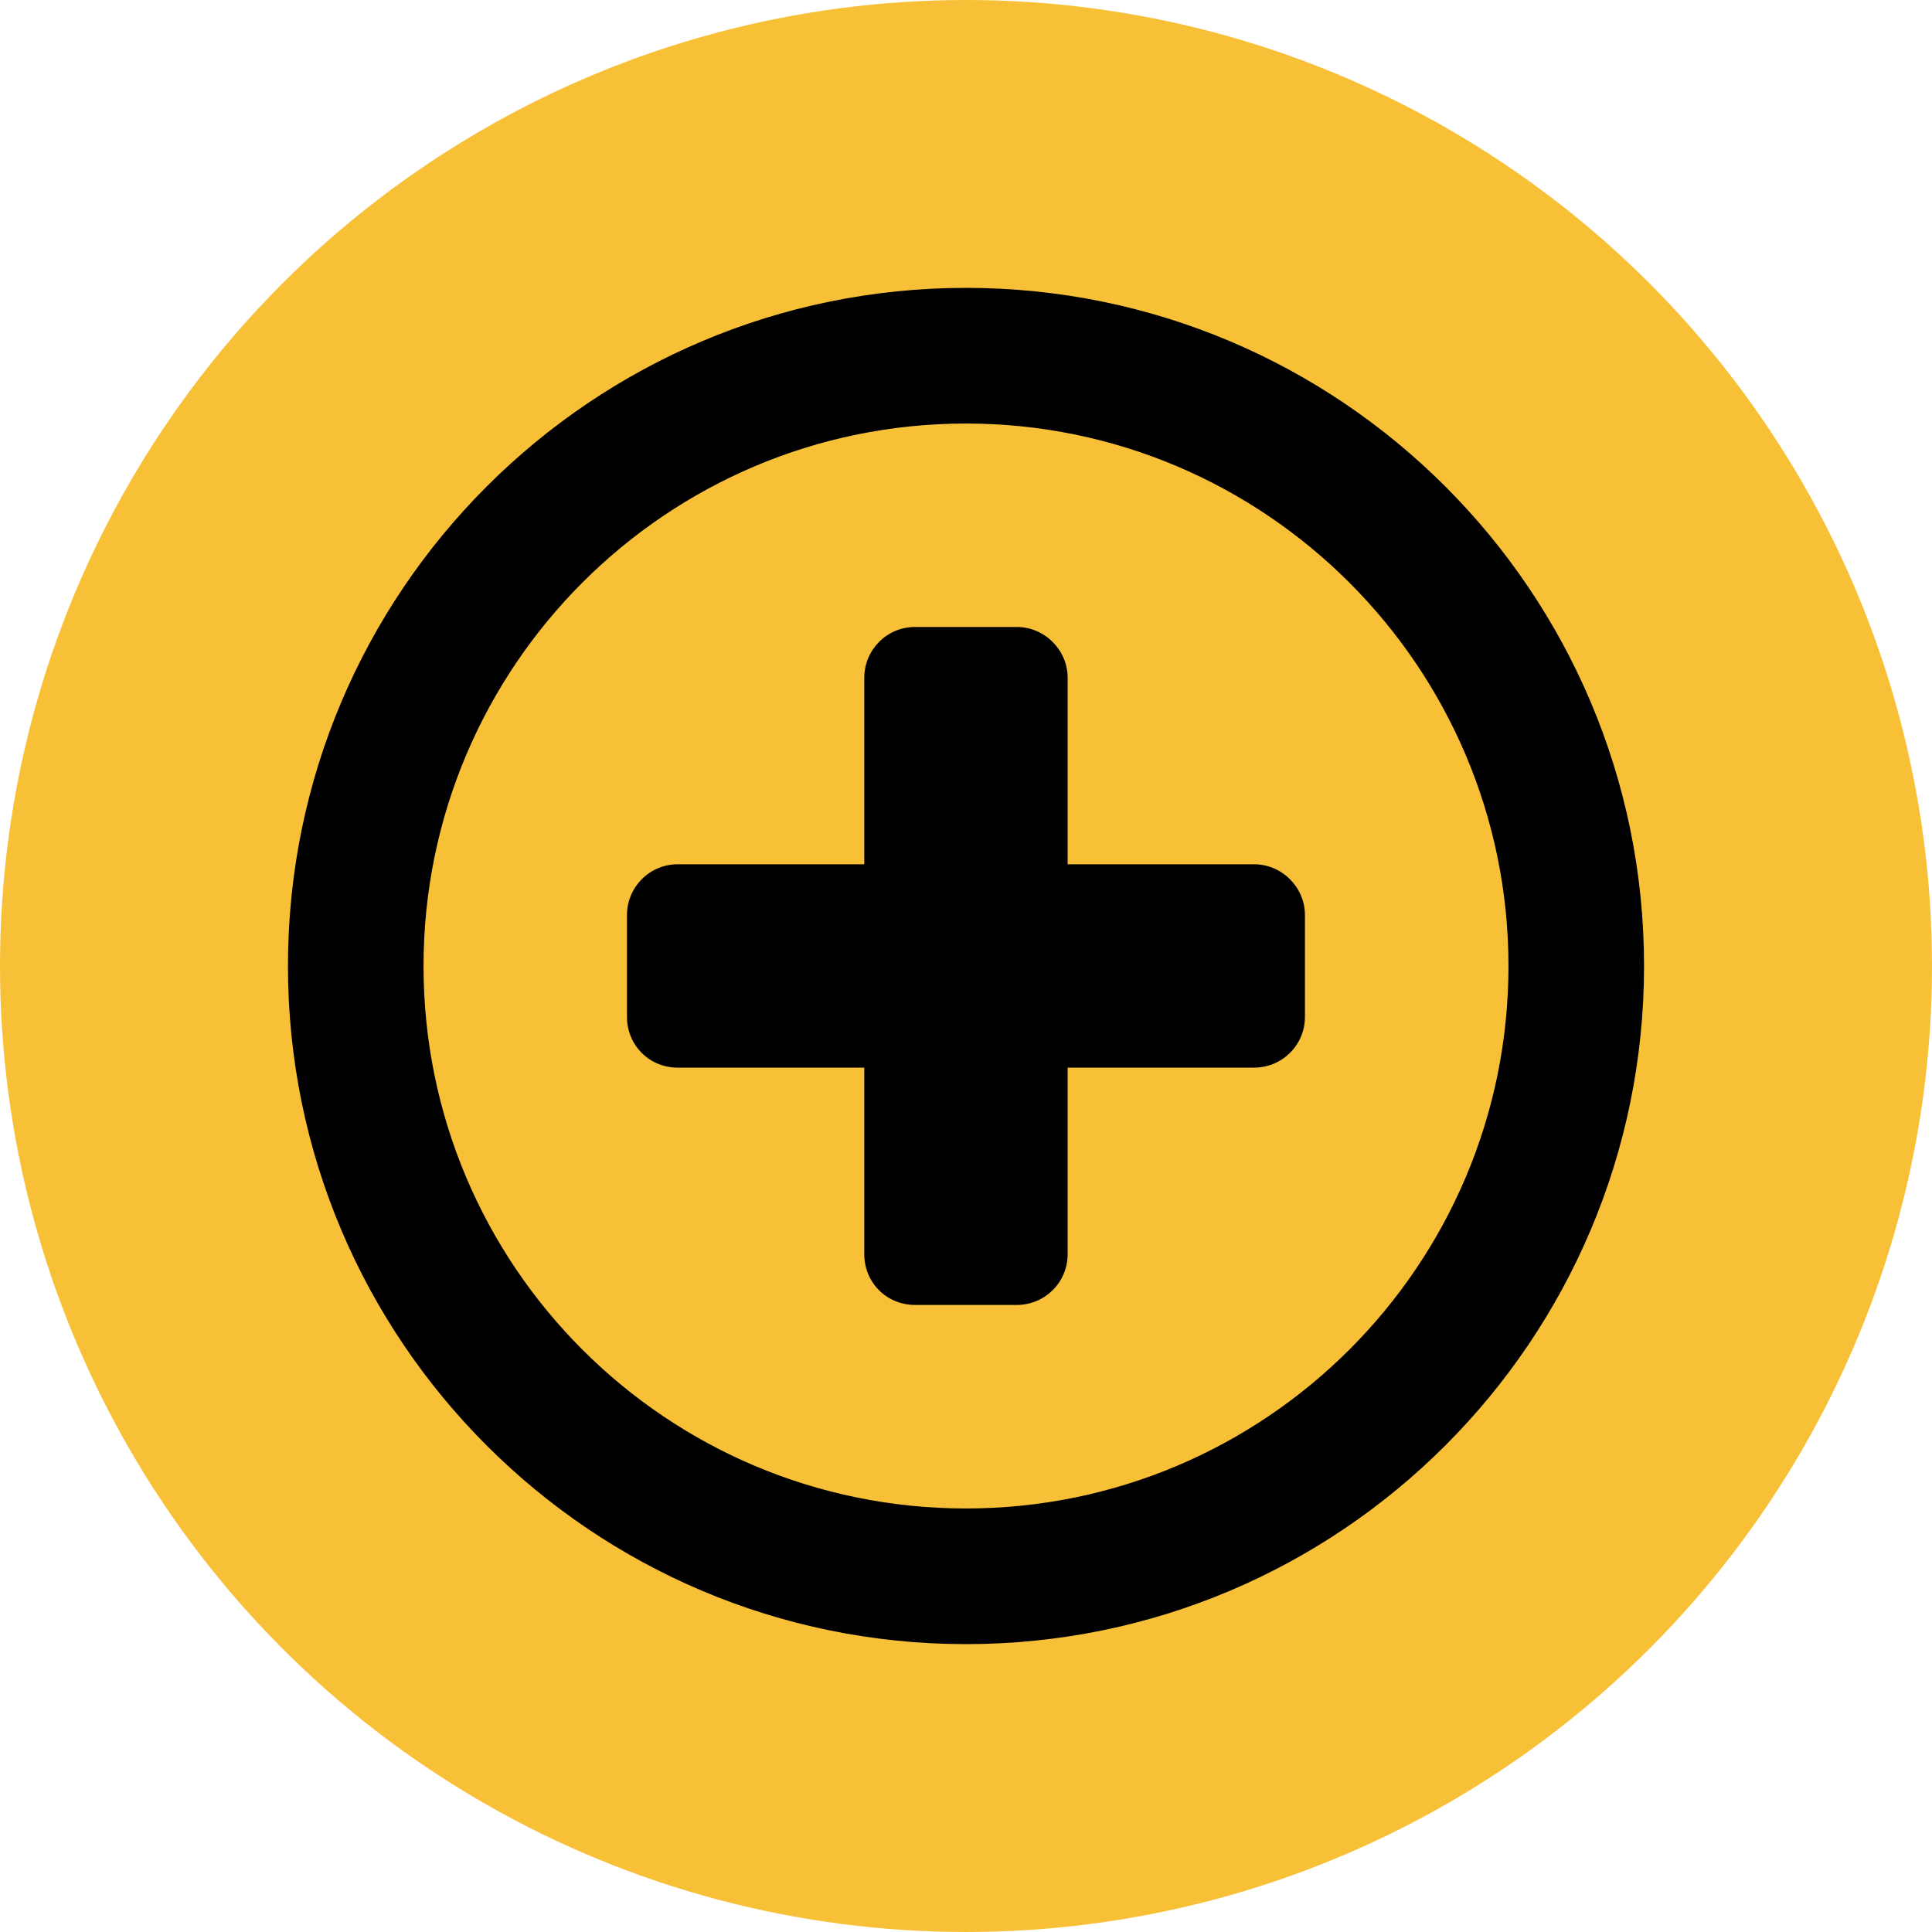
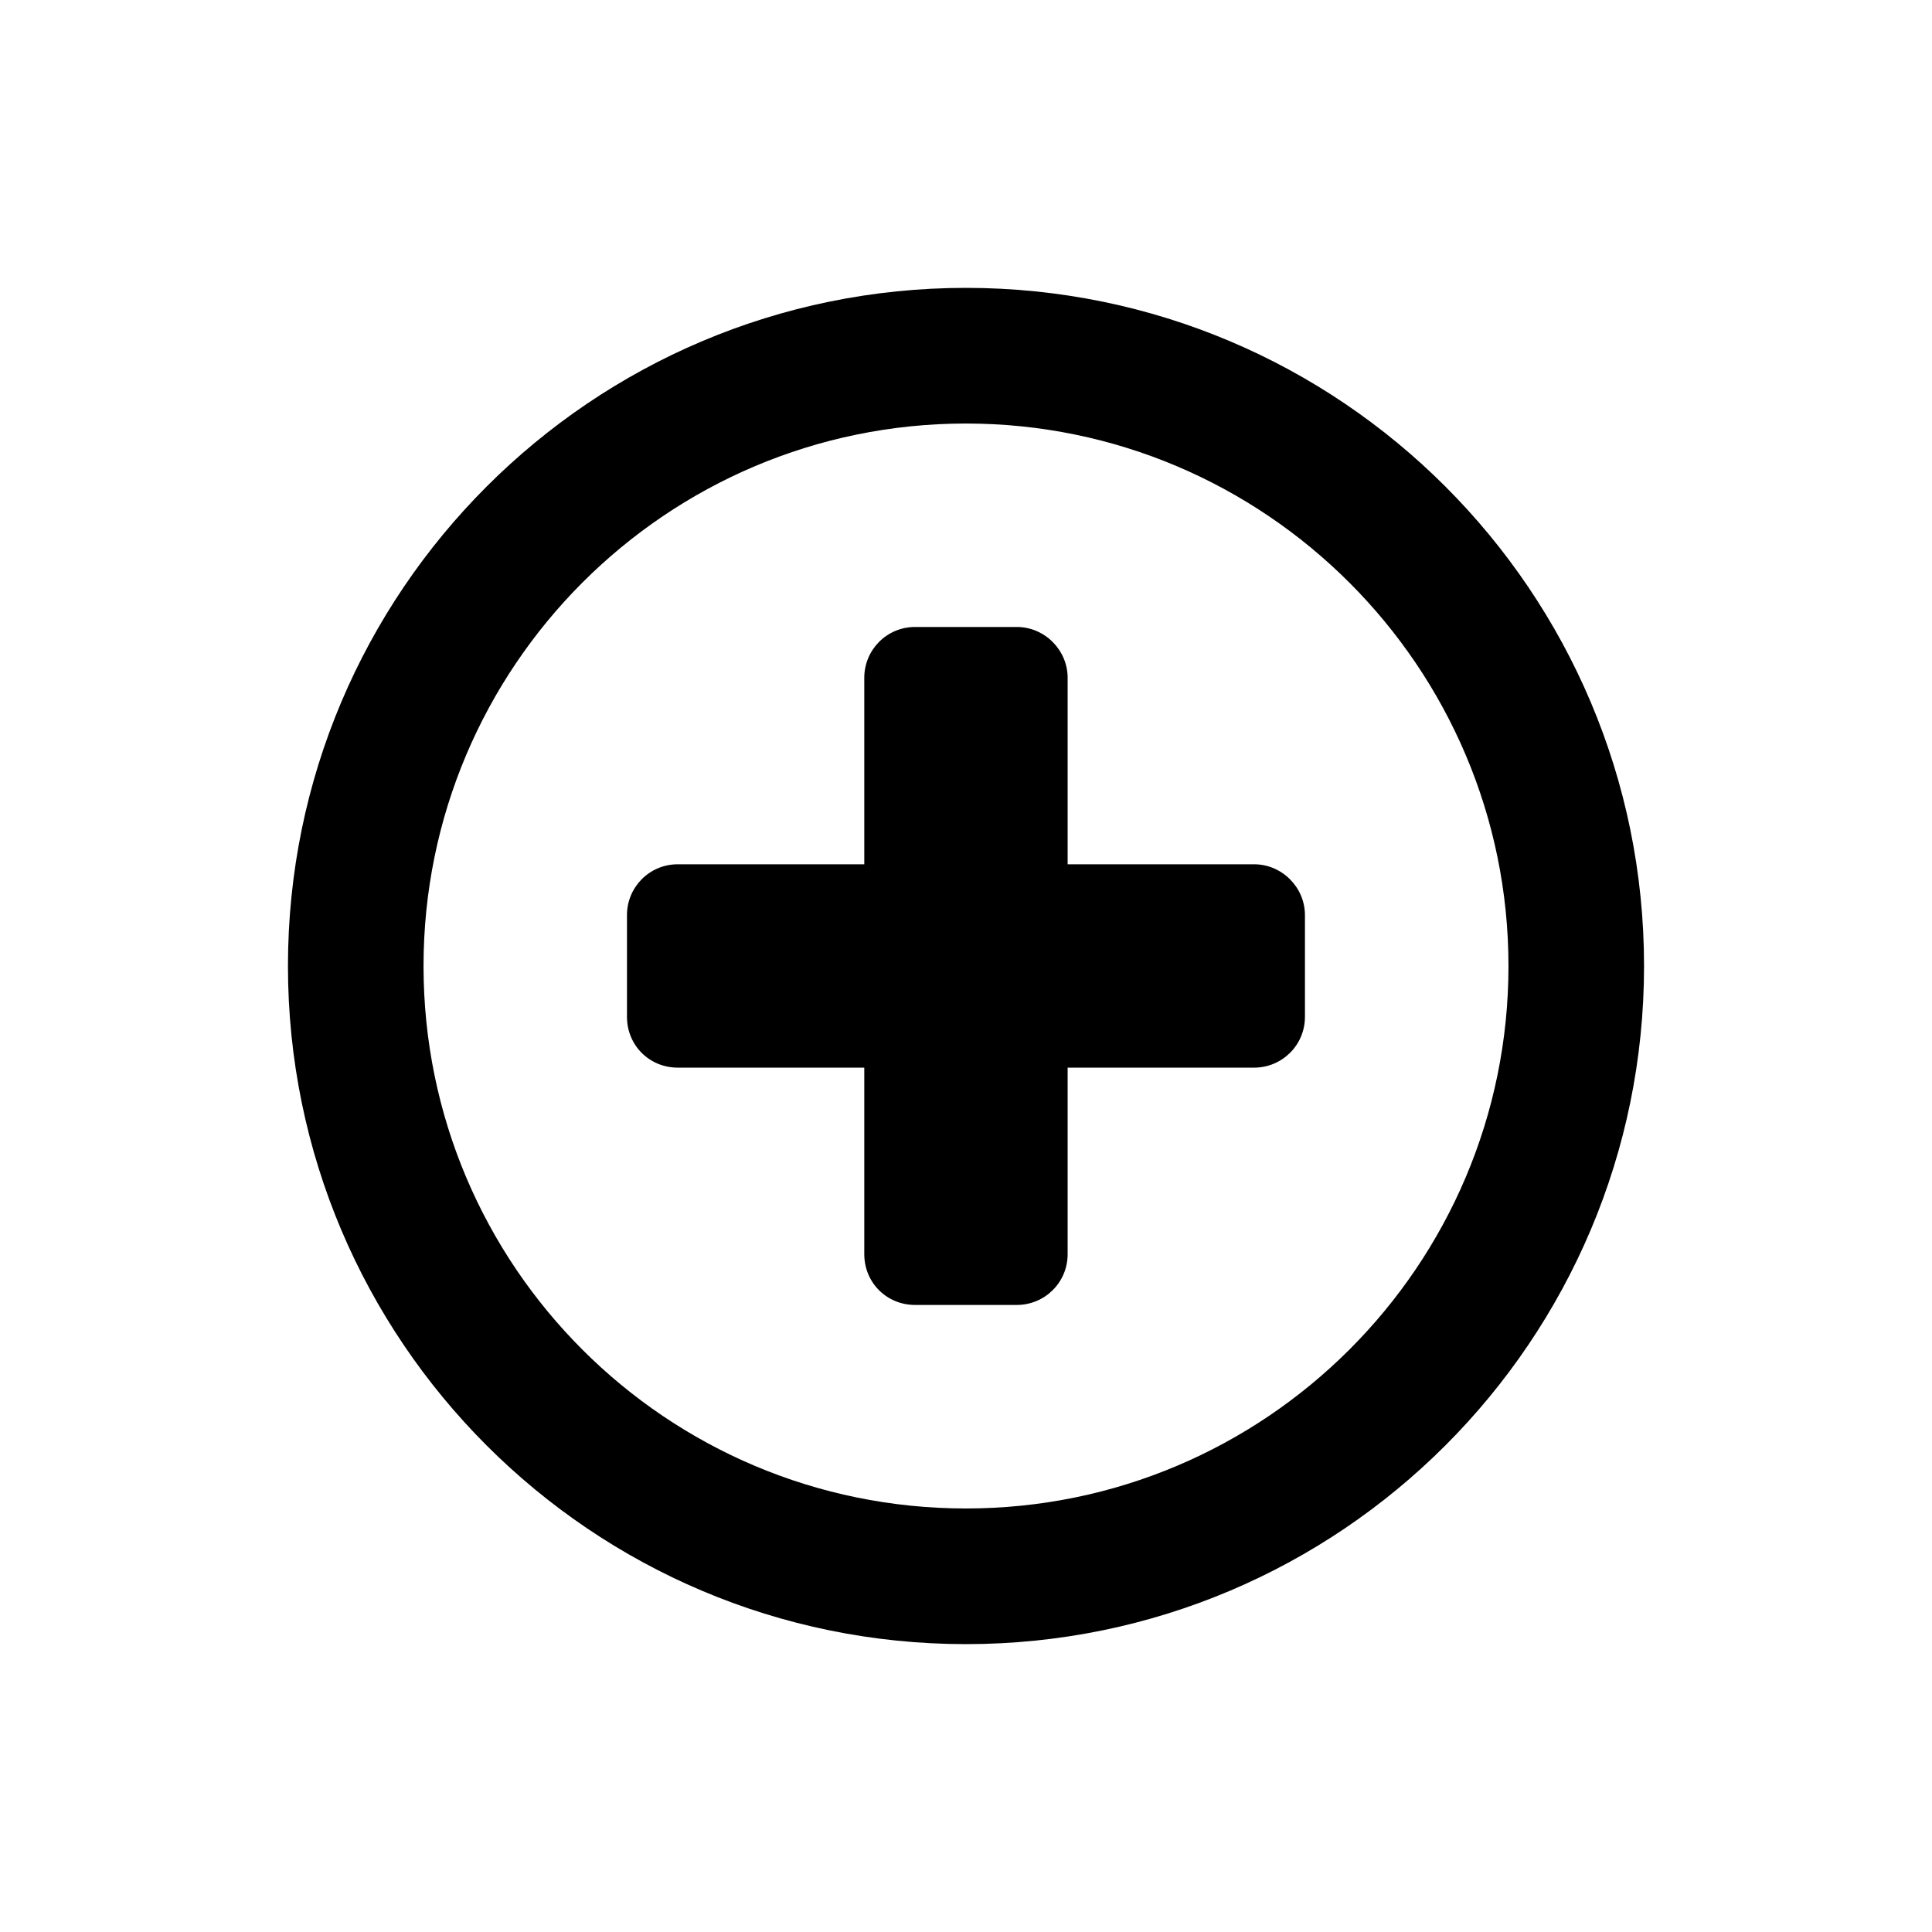
<svg xmlns="http://www.w3.org/2000/svg" width="23" height="23">
  <g>
    <title>Layer 1</title>
-     <ellipse stroke="#f8c037" ry="11" rx="11" id="svg_2" cy="11.5" cx="11.5" fill="#f8c037" />
    <path id="svg_3" fill-rule="evenodd" fill="#000" d="m11.5,3.427c4.456,0 8.072,3.616 8.072,8.073c0,4.456 -3.616,8.073 -8.072,8.073c-4.456,0 -8.072,-3.616 -8.072,-8.073c0,-4.456 3.616,-8.073 8.072,-8.073zm0,1.615c3.56,0 6.458,2.898 6.458,6.458c0,3.568 -2.898,6.458 -6.458,6.458c-3.568,0 -6.458,-2.89 -6.458,-6.458c0,-3.56 2.89,-6.458 6.458,-6.458zm0.605,2.422c0.331,0 0.605,0.274 0.605,0.605l0,2.22l2.22,0c0.331,0 0.605,0.274 0.605,0.605l0,1.211c0,0.339 -0.274,0.605 -0.605,0.605l-2.22,0l0,2.22c0,0.339 -0.274,0.605 -0.605,0.605l-1.211,0c-0.339,0 -0.605,-0.266 -0.605,-0.605l0,-2.22l-2.22,0c-0.339,0 -0.605,-0.266 -0.605,-0.605l0,-1.211c0,-0.331 0.266,-0.605 0.605,-0.605l2.22,0l0,-2.22c0,-0.331 0.266,-0.605 0.605,-0.605l1.211,0z" />
  </g>
</svg>